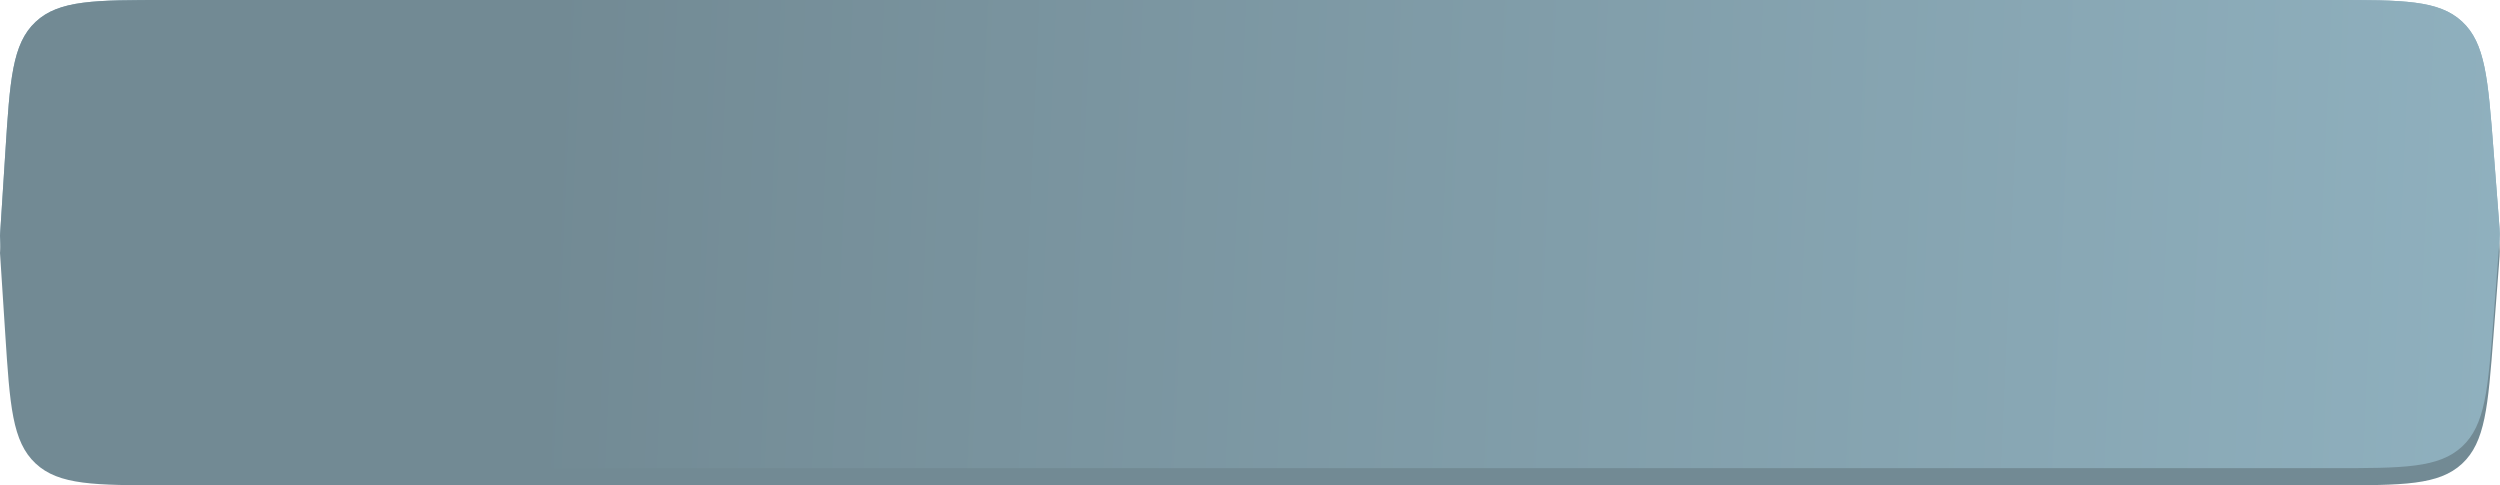
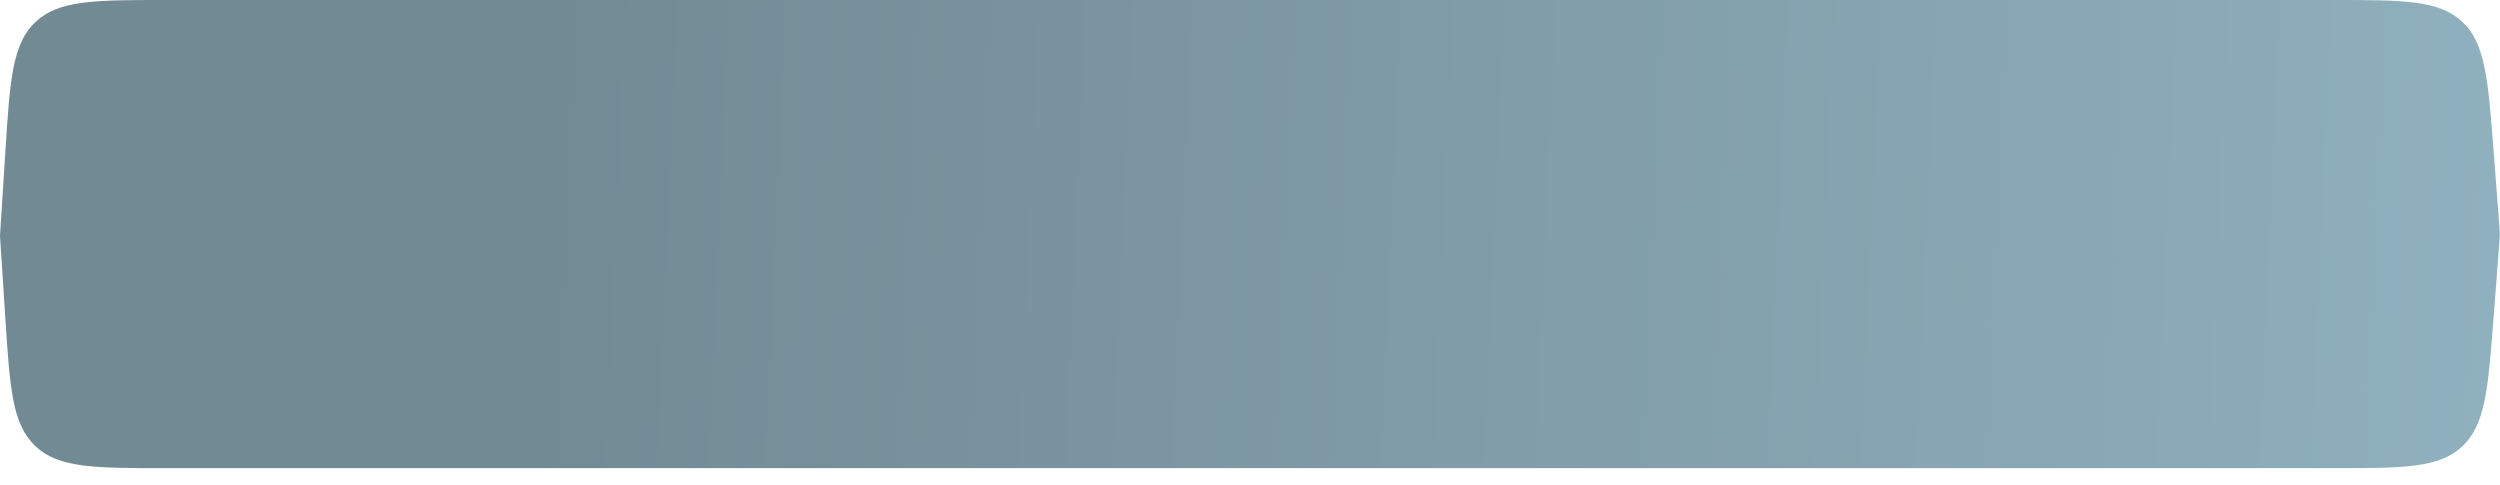
<svg xmlns="http://www.w3.org/2000/svg" width="340" height="66" viewBox="0 0 340 66" fill="none">
-   <path d="M0.732 20.599C1.354 10.837 1.666 5.956 4.84 2.978C8.014 0 12.905 0 22.687 0H317.176C326.839 0 331.671 0 334.834 2.928C337.997 5.857 338.368 10.674 339.111 20.309L339.87 30.144C339.935 30.989 339.967 31.412 339.967 31.835C339.967 32.258 339.935 32.681 339.87 33.526L339.111 43.362C338.368 52.996 337.997 57.813 334.834 60.742C331.671 63.67 326.839 63.67 317.176 63.67H22.668C12.894 63.67 8.007 63.67 4.834 60.696C1.661 57.721 1.345 52.844 0.714 43.091L0 32.067L0.732 20.599Z" fill="#8FB0BE" />
-   <path d="M0.732 22.929C1.354 13.167 1.666 8.286 4.84 5.308C8.014 2.33 12.905 2.33 22.687 2.33H317.176C326.839 2.33 331.671 2.33 334.834 5.258C337.997 8.187 338.368 13.004 339.111 22.638L339.87 32.473C339.935 33.319 339.967 33.741 339.967 34.165C339.967 34.588 339.935 35.011 339.87 35.856L339.111 45.691C338.368 55.326 337.997 60.143 334.834 63.072C331.671 66 326.839 66 317.176 66H22.668C12.894 66 8.007 66 4.834 63.025C1.661 60.051 1.345 55.174 0.714 45.421L0 34.397L0.732 22.929Z" fill="#728A94" />
  <path d="M0.732 20.599C1.354 10.837 1.666 5.956 4.84 2.978C8.014 0 12.905 0 22.687 0H317.176C326.839 0 331.671 0 334.834 2.928C337.997 5.857 338.368 10.674 339.111 20.309L339.87 30.144C339.935 30.989 339.967 31.412 339.967 31.835C339.967 32.258 339.935 32.681 339.87 33.526L339.111 43.362C338.368 52.996 337.997 57.813 334.834 60.742C331.671 63.67 326.839 63.67 317.176 63.67H22.668C12.894 63.67 8.007 63.67 4.834 60.696C1.661 57.721 1.345 52.844 0.714 43.091L0 32.067L0.732 20.599Z" fill="url(#paint0_linear_16_5)" />
  <defs>
    <linearGradient id="paint0_linear_16_5" x1="-1.98068e-07" y1="31.835" x2="339.664" y2="46.827" gradientUnits="userSpaceOnUse">
      <stop offset="0.215" stop-color="#728A94" />
      <stop offset="1" stop-color="#8FB0BE" />
    </linearGradient>
  </defs>
</svg>